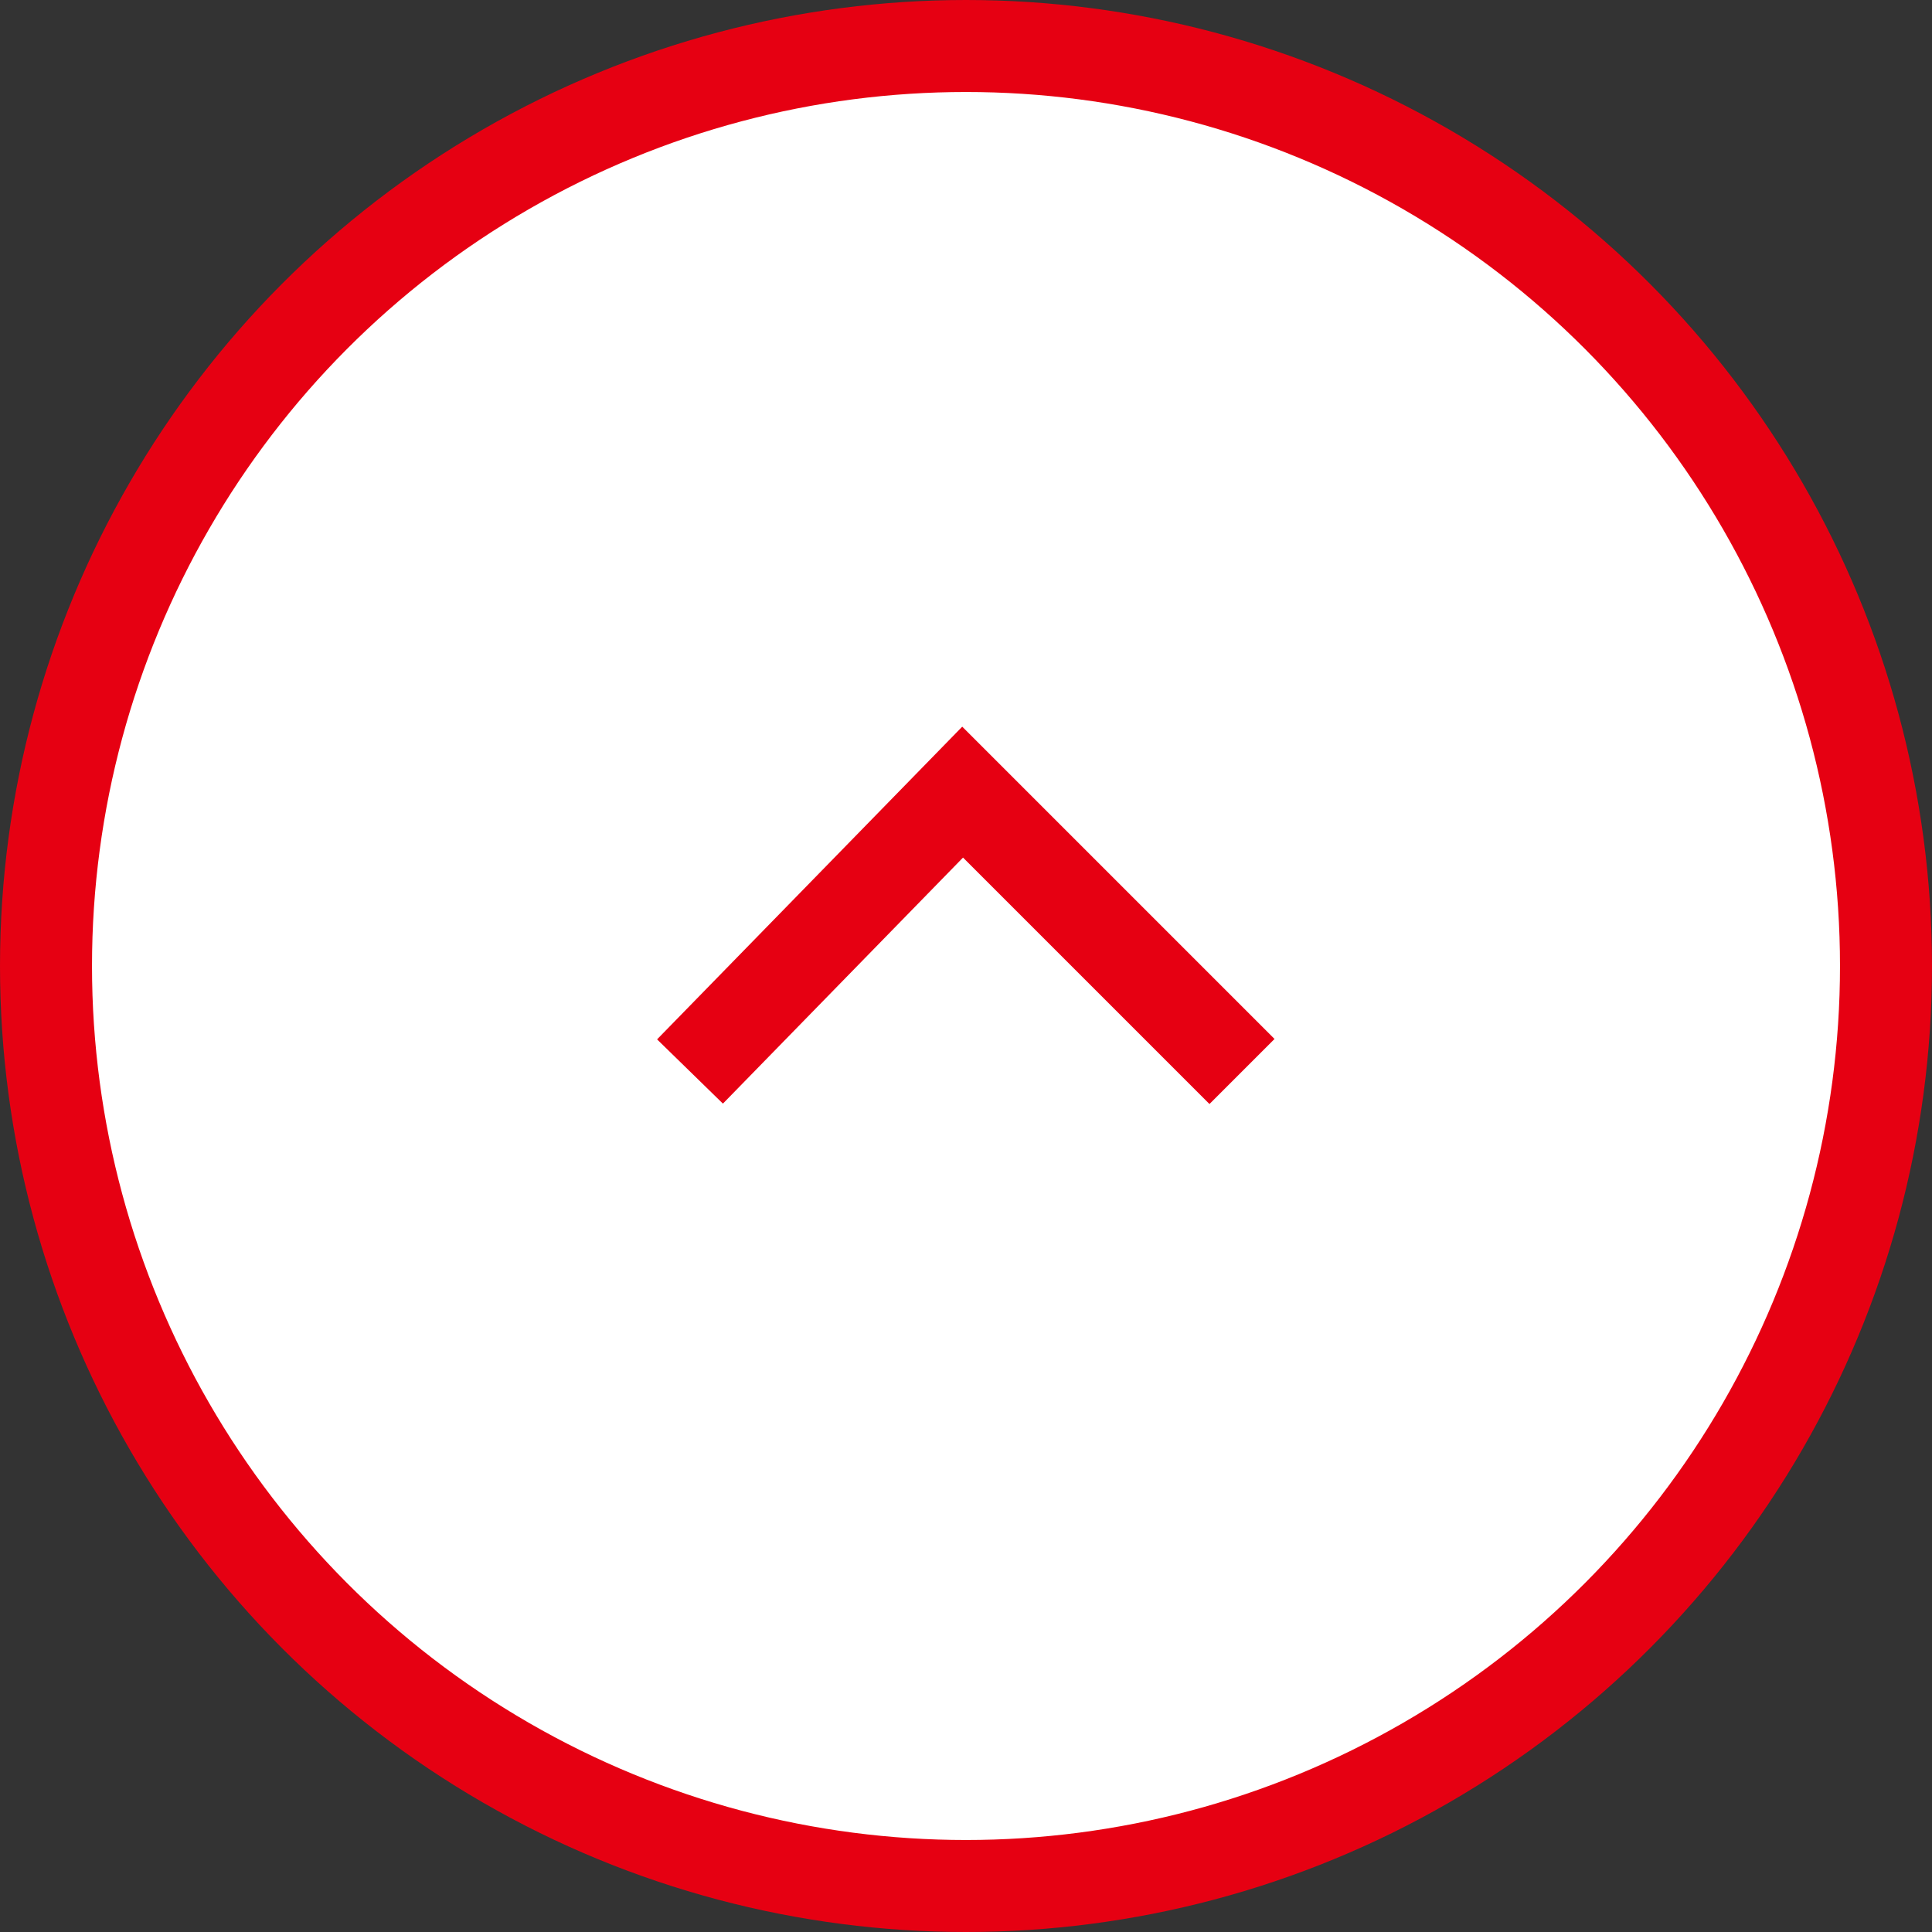
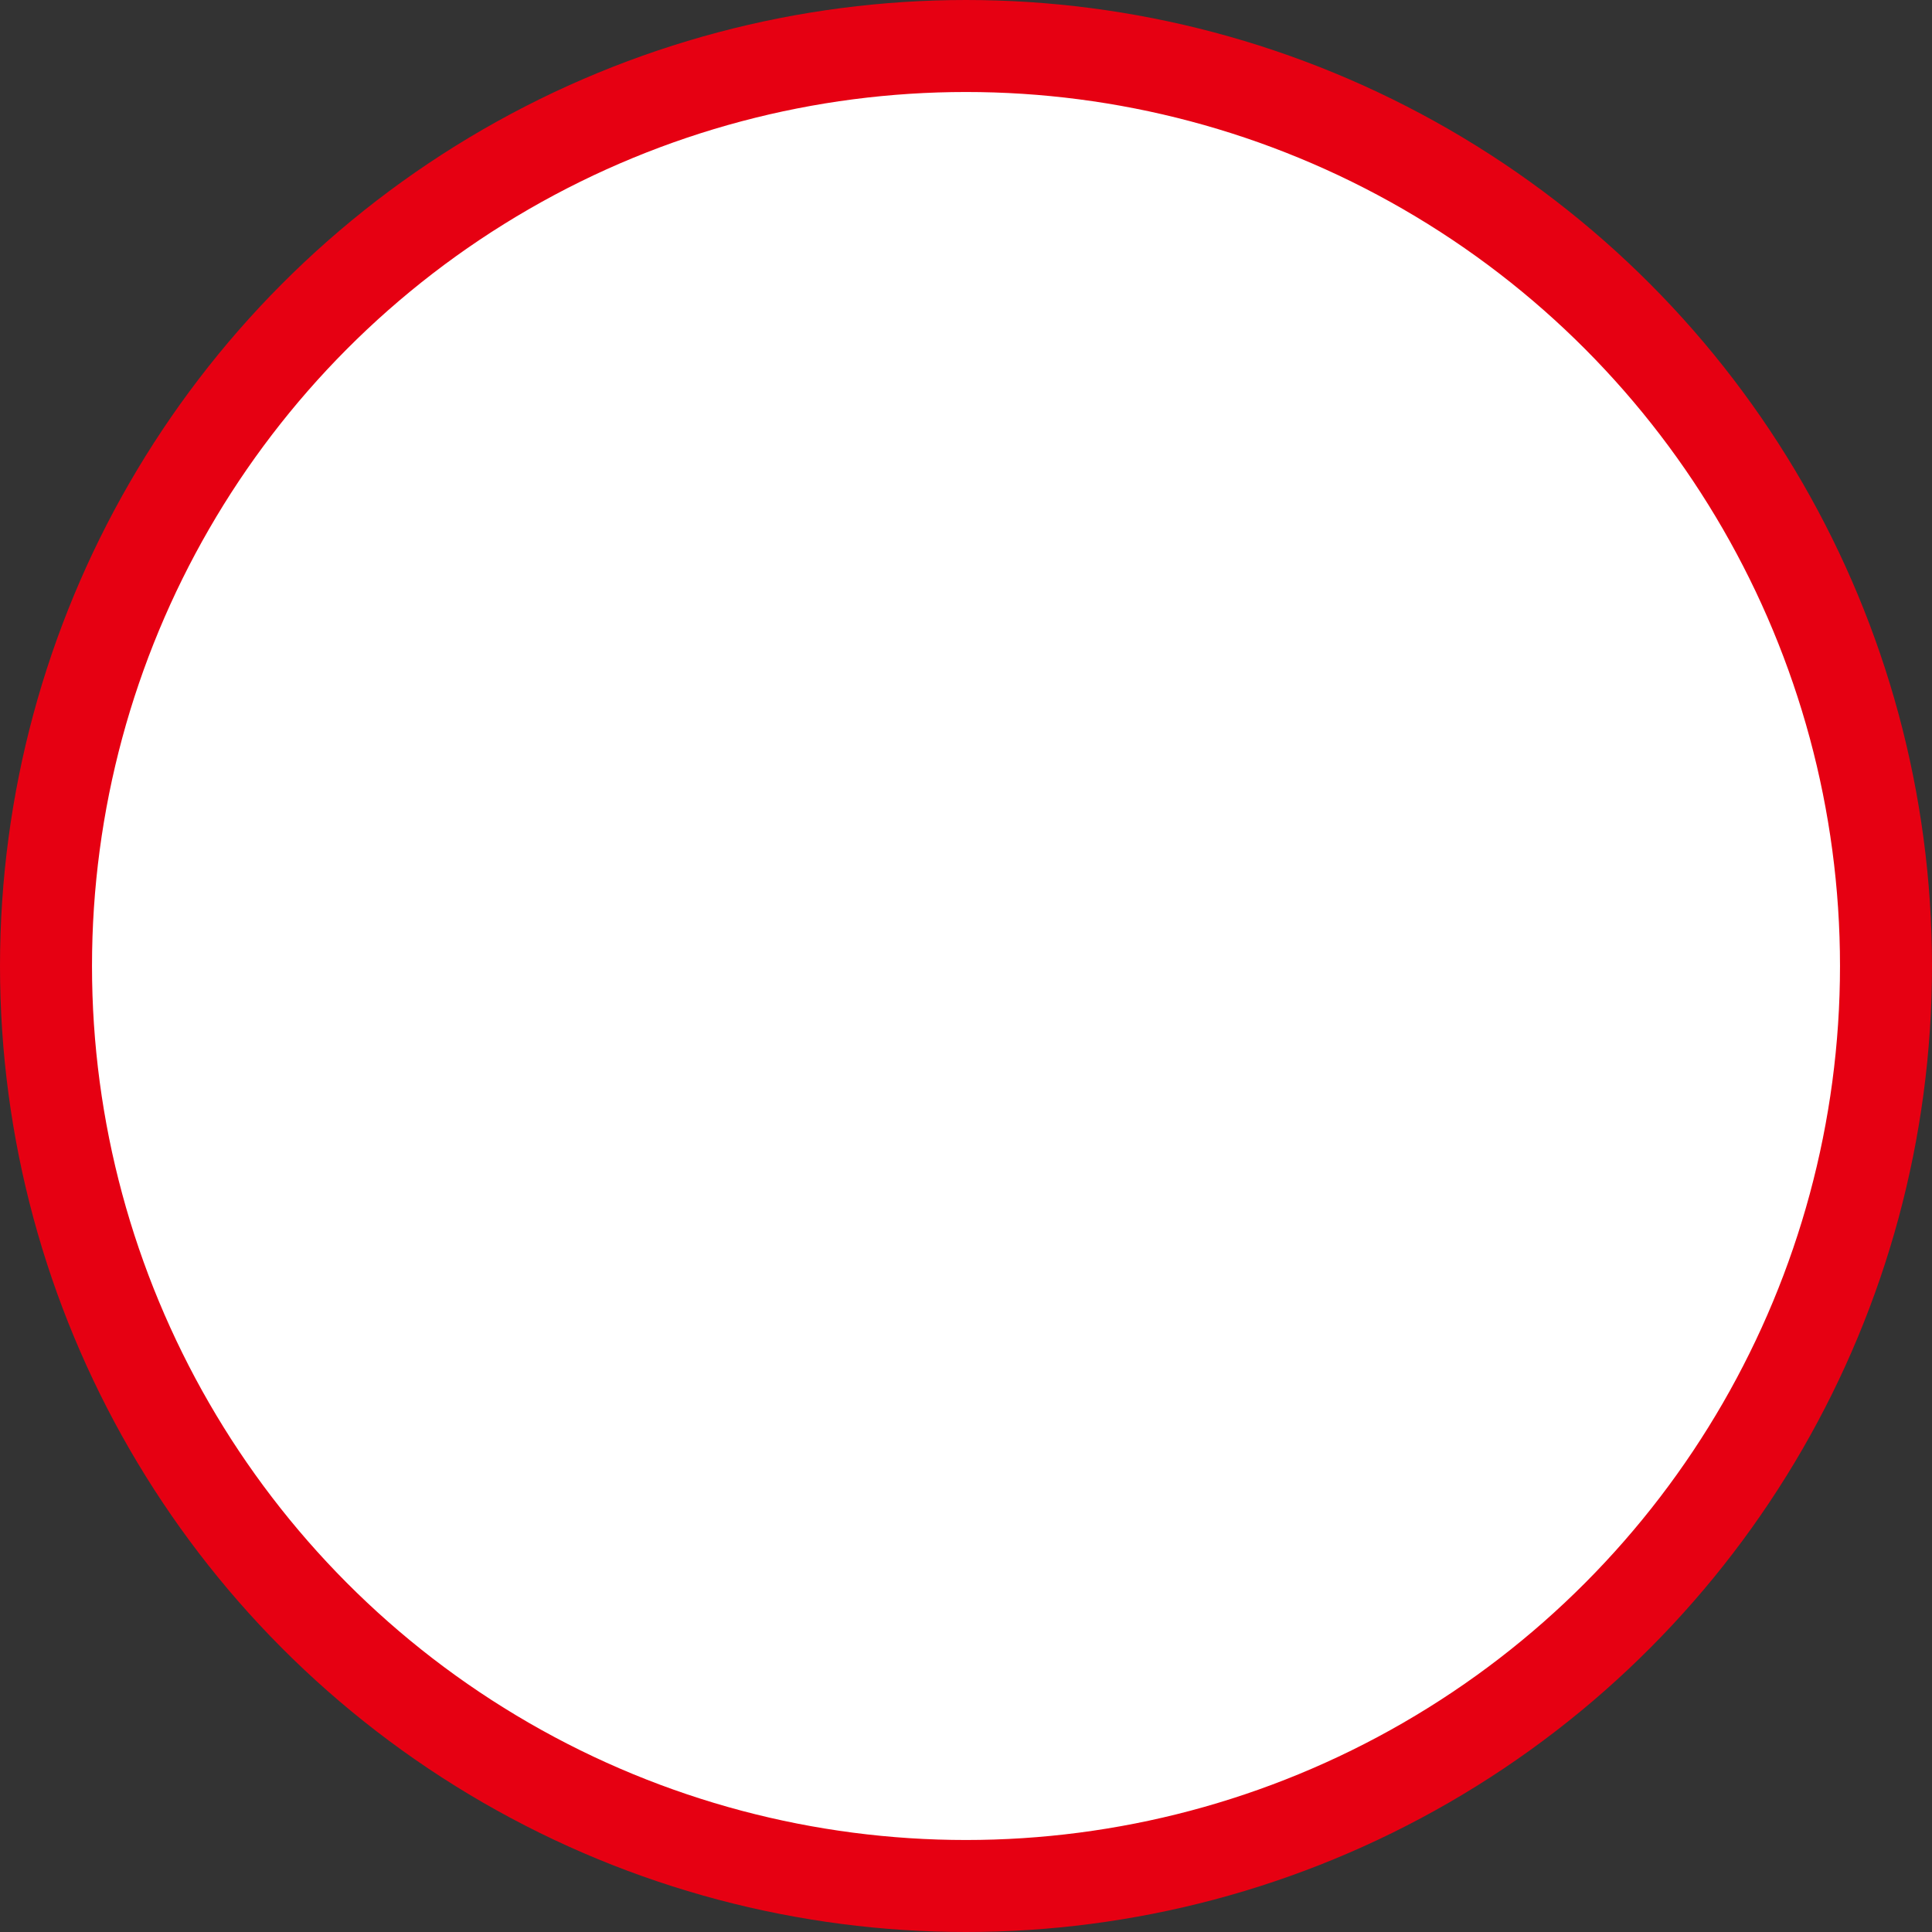
<svg xmlns="http://www.w3.org/2000/svg" id="Layer_2" viewBox="0 0 63 63">
  <rect x="0" y="0" width="63" height="63" fill="#333333" stroke="none" />
  <defs>
    <style>
      .cls-1 {
        fill: #fff;
      }

      .cls-1, .cls-2 {
        stroke: #e60012;
        stroke-miterlimit: 10;
        stroke-width: 3px;
      }

      .cls-2 {
        fill: none;
      }
    </style>
  </defs>
  <g id="header__x26_footer">
    <g>
      <circle class="cls-1" cx="31.5" cy="31.5" r="30" />
-       <polyline class="cls-2" points="40.5 34.94 31.39 25.83 22.5 34.94" />
    </g>
  </g>
</svg>